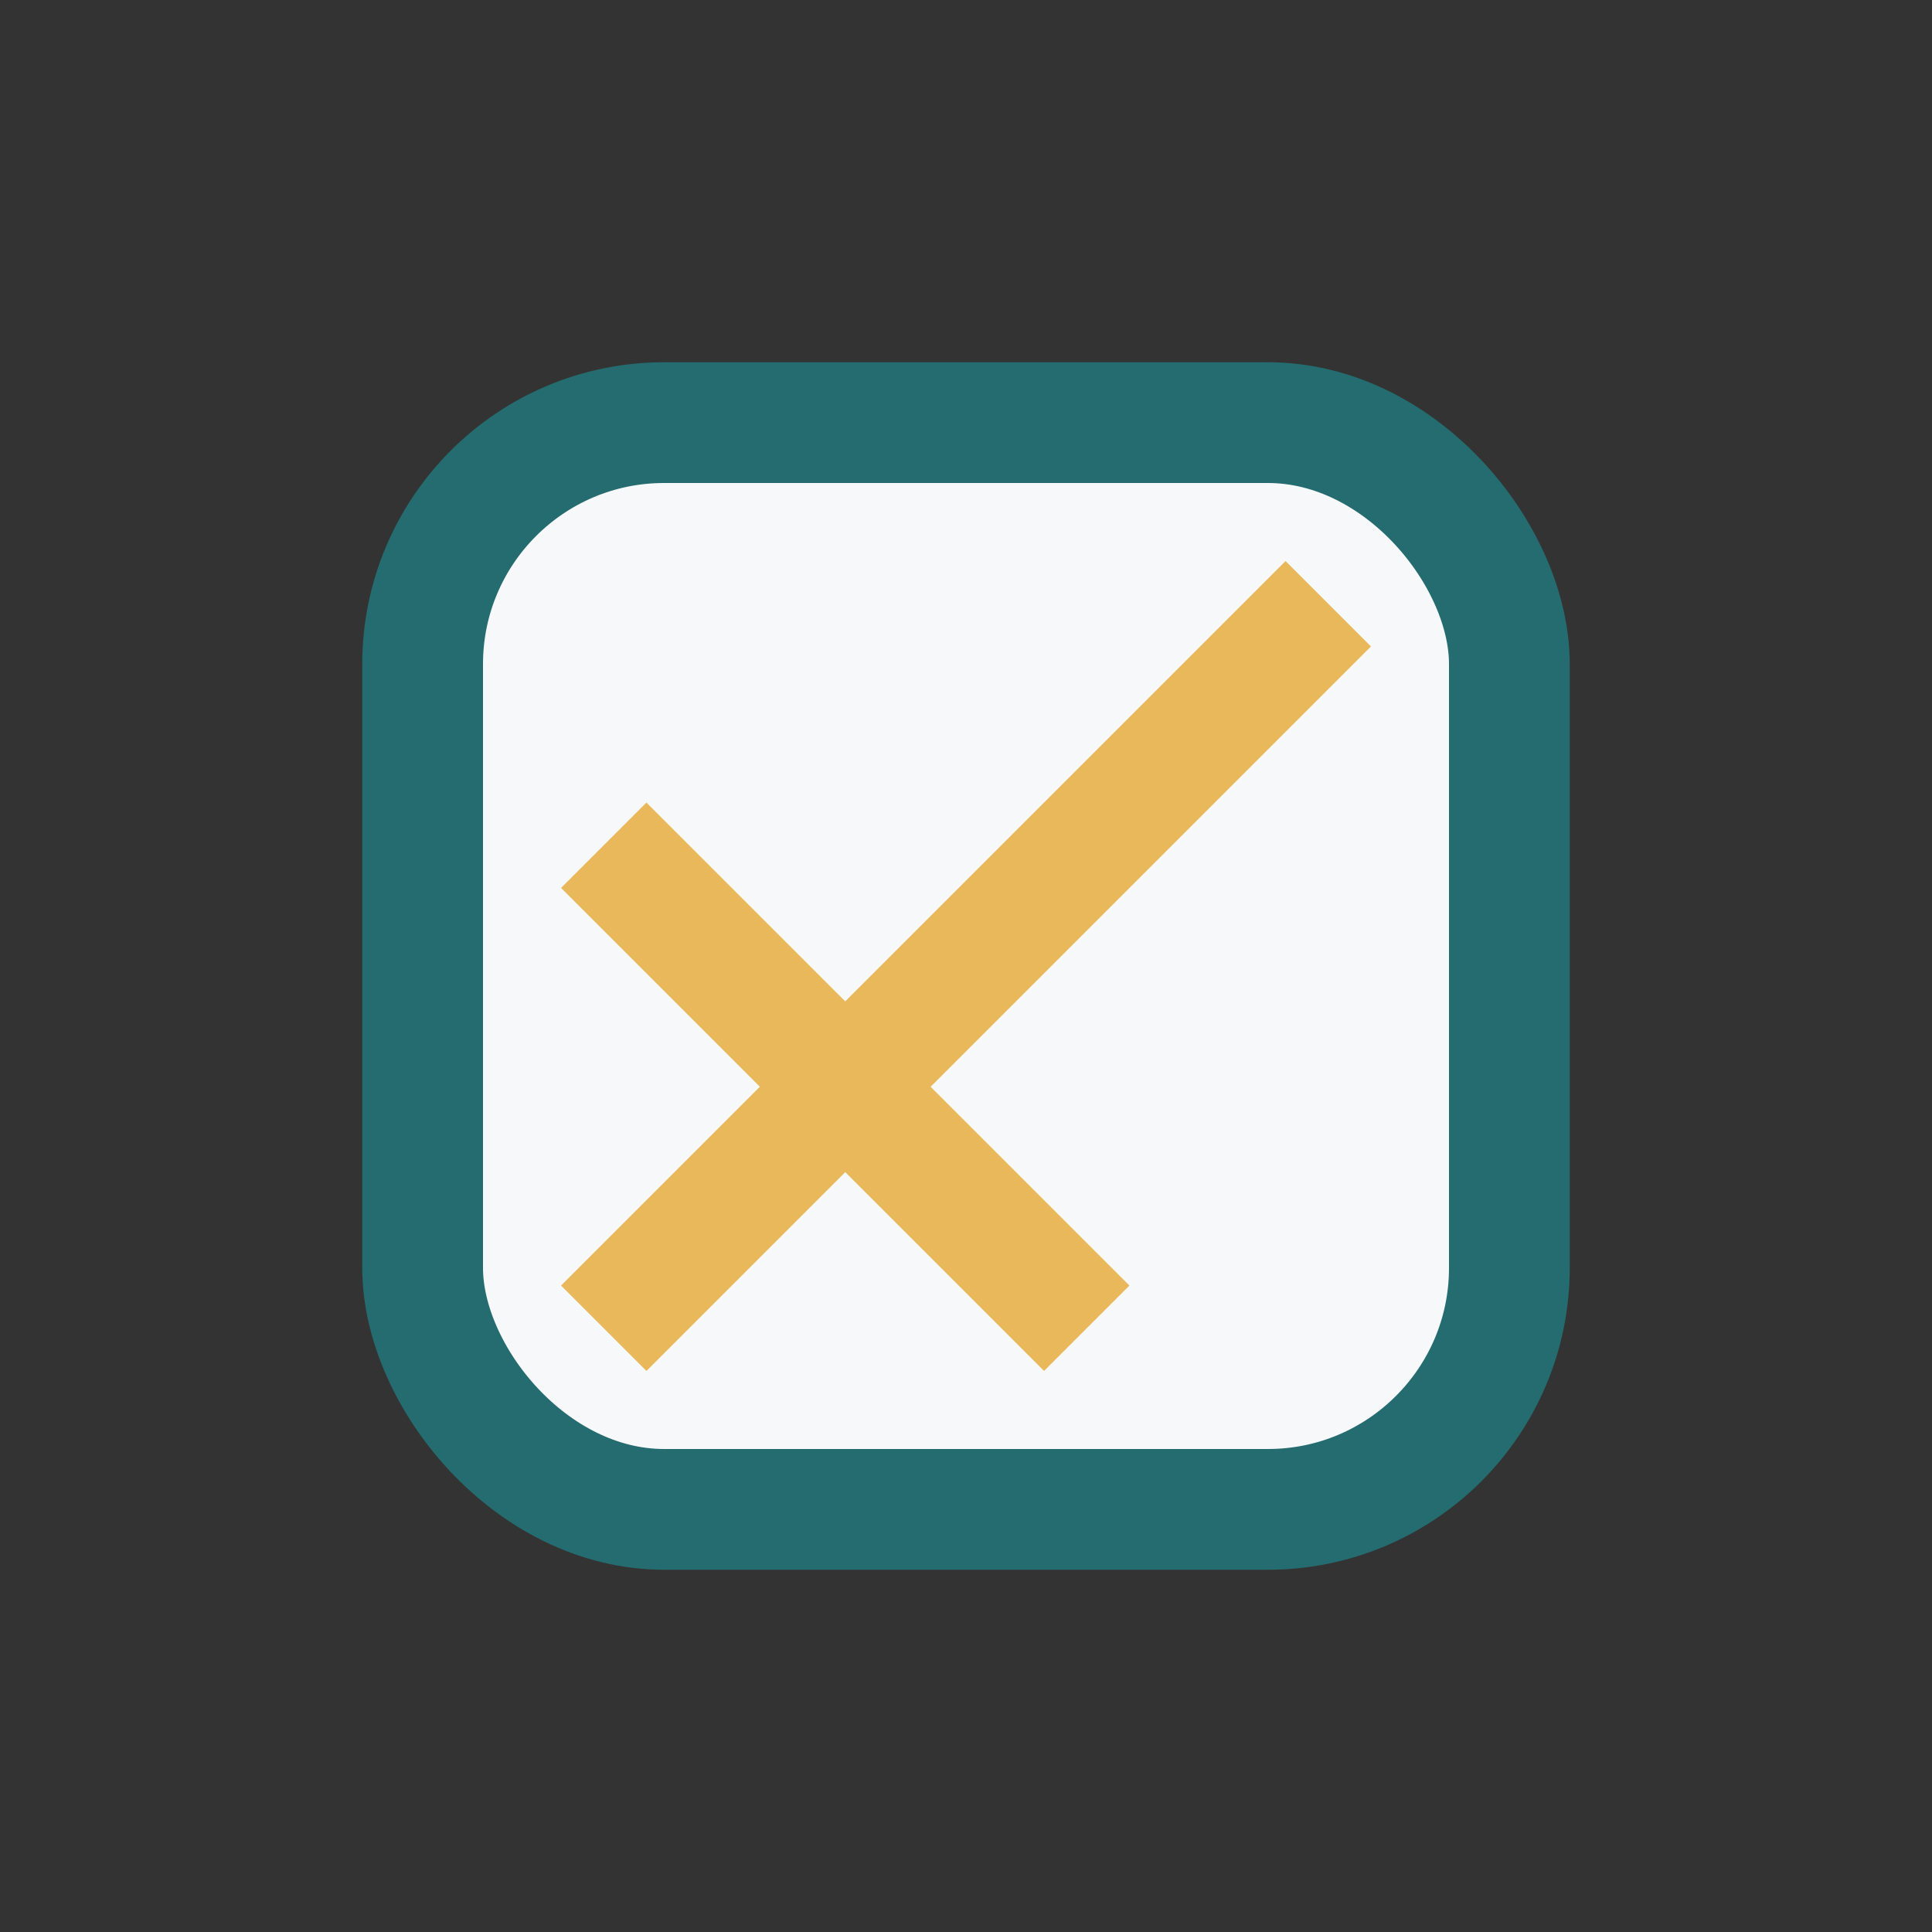
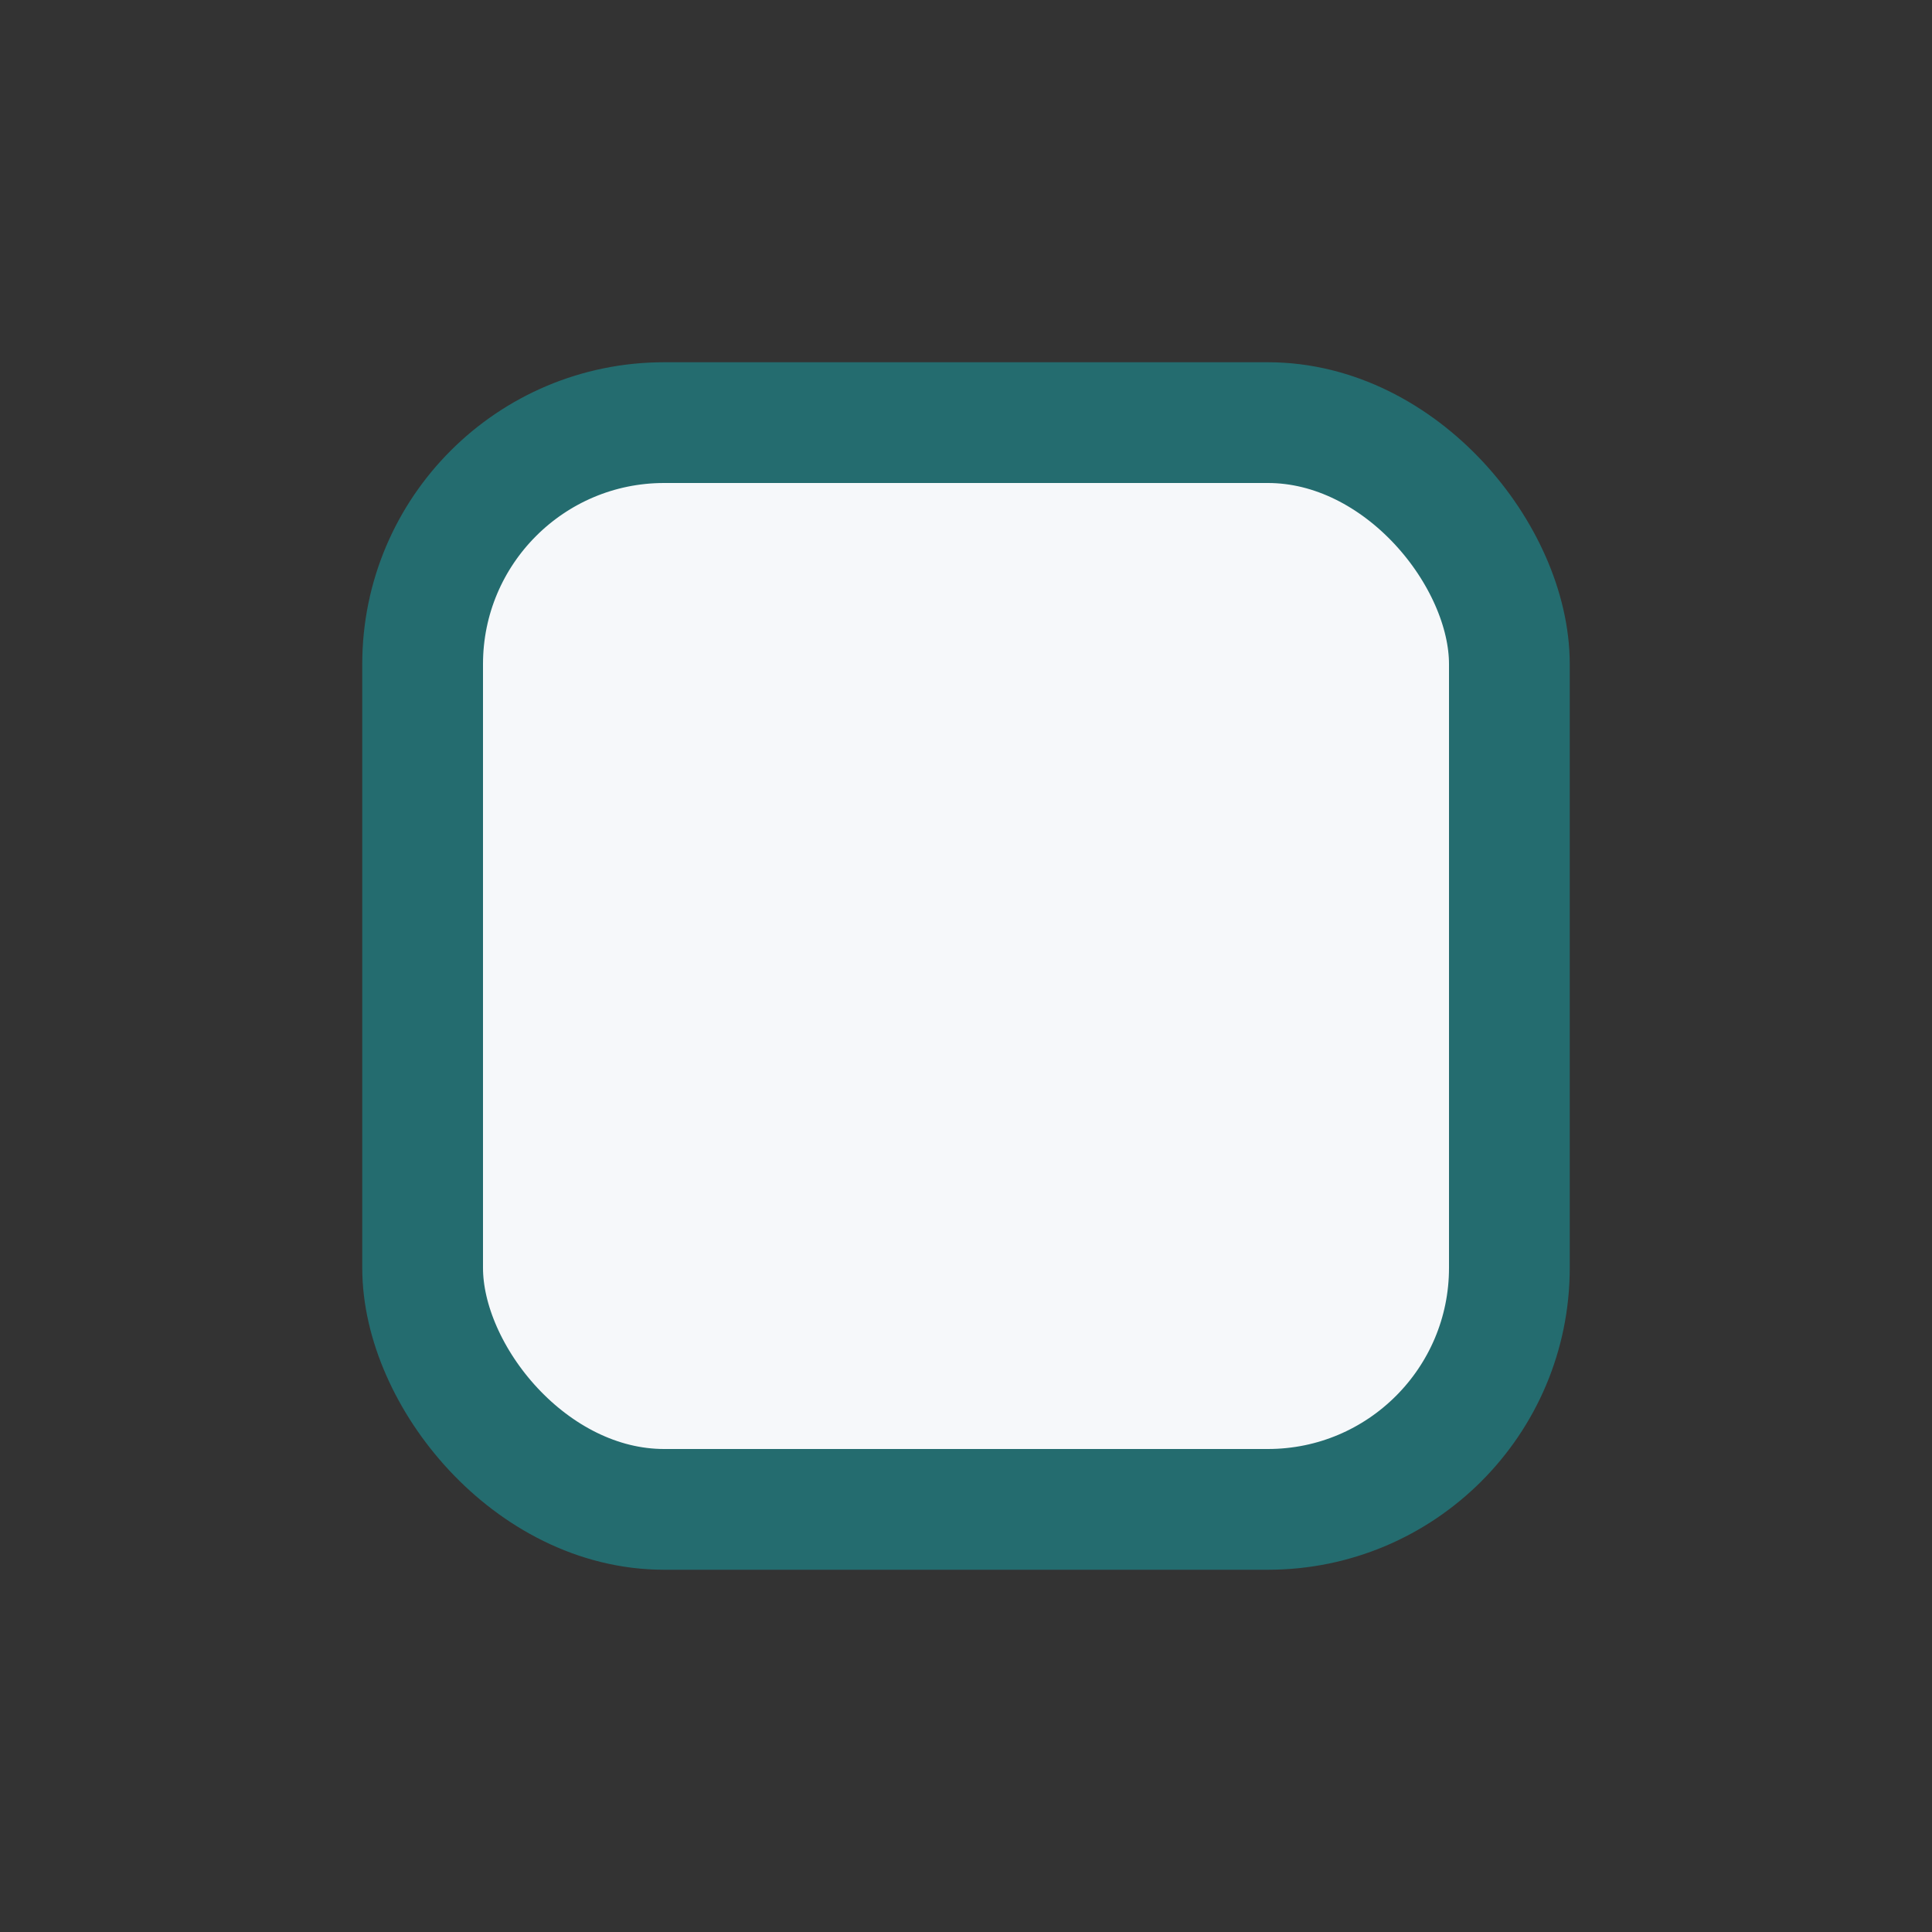
<svg xmlns="http://www.w3.org/2000/svg" width="32" height="32" viewBox="0 0 32 32">
  <rect x="0" y="0" width="32" height="32" fill="#333333" stroke="none" />
  <rect x="7" y="7" width="18" height="18" rx="4" fill="#F6F8FA" stroke="#246C6F" stroke-width="2" />
-   <path d="M10 22l12-12M10 14l8 8" stroke="#E9B85B" stroke-width="2" />
</svg>